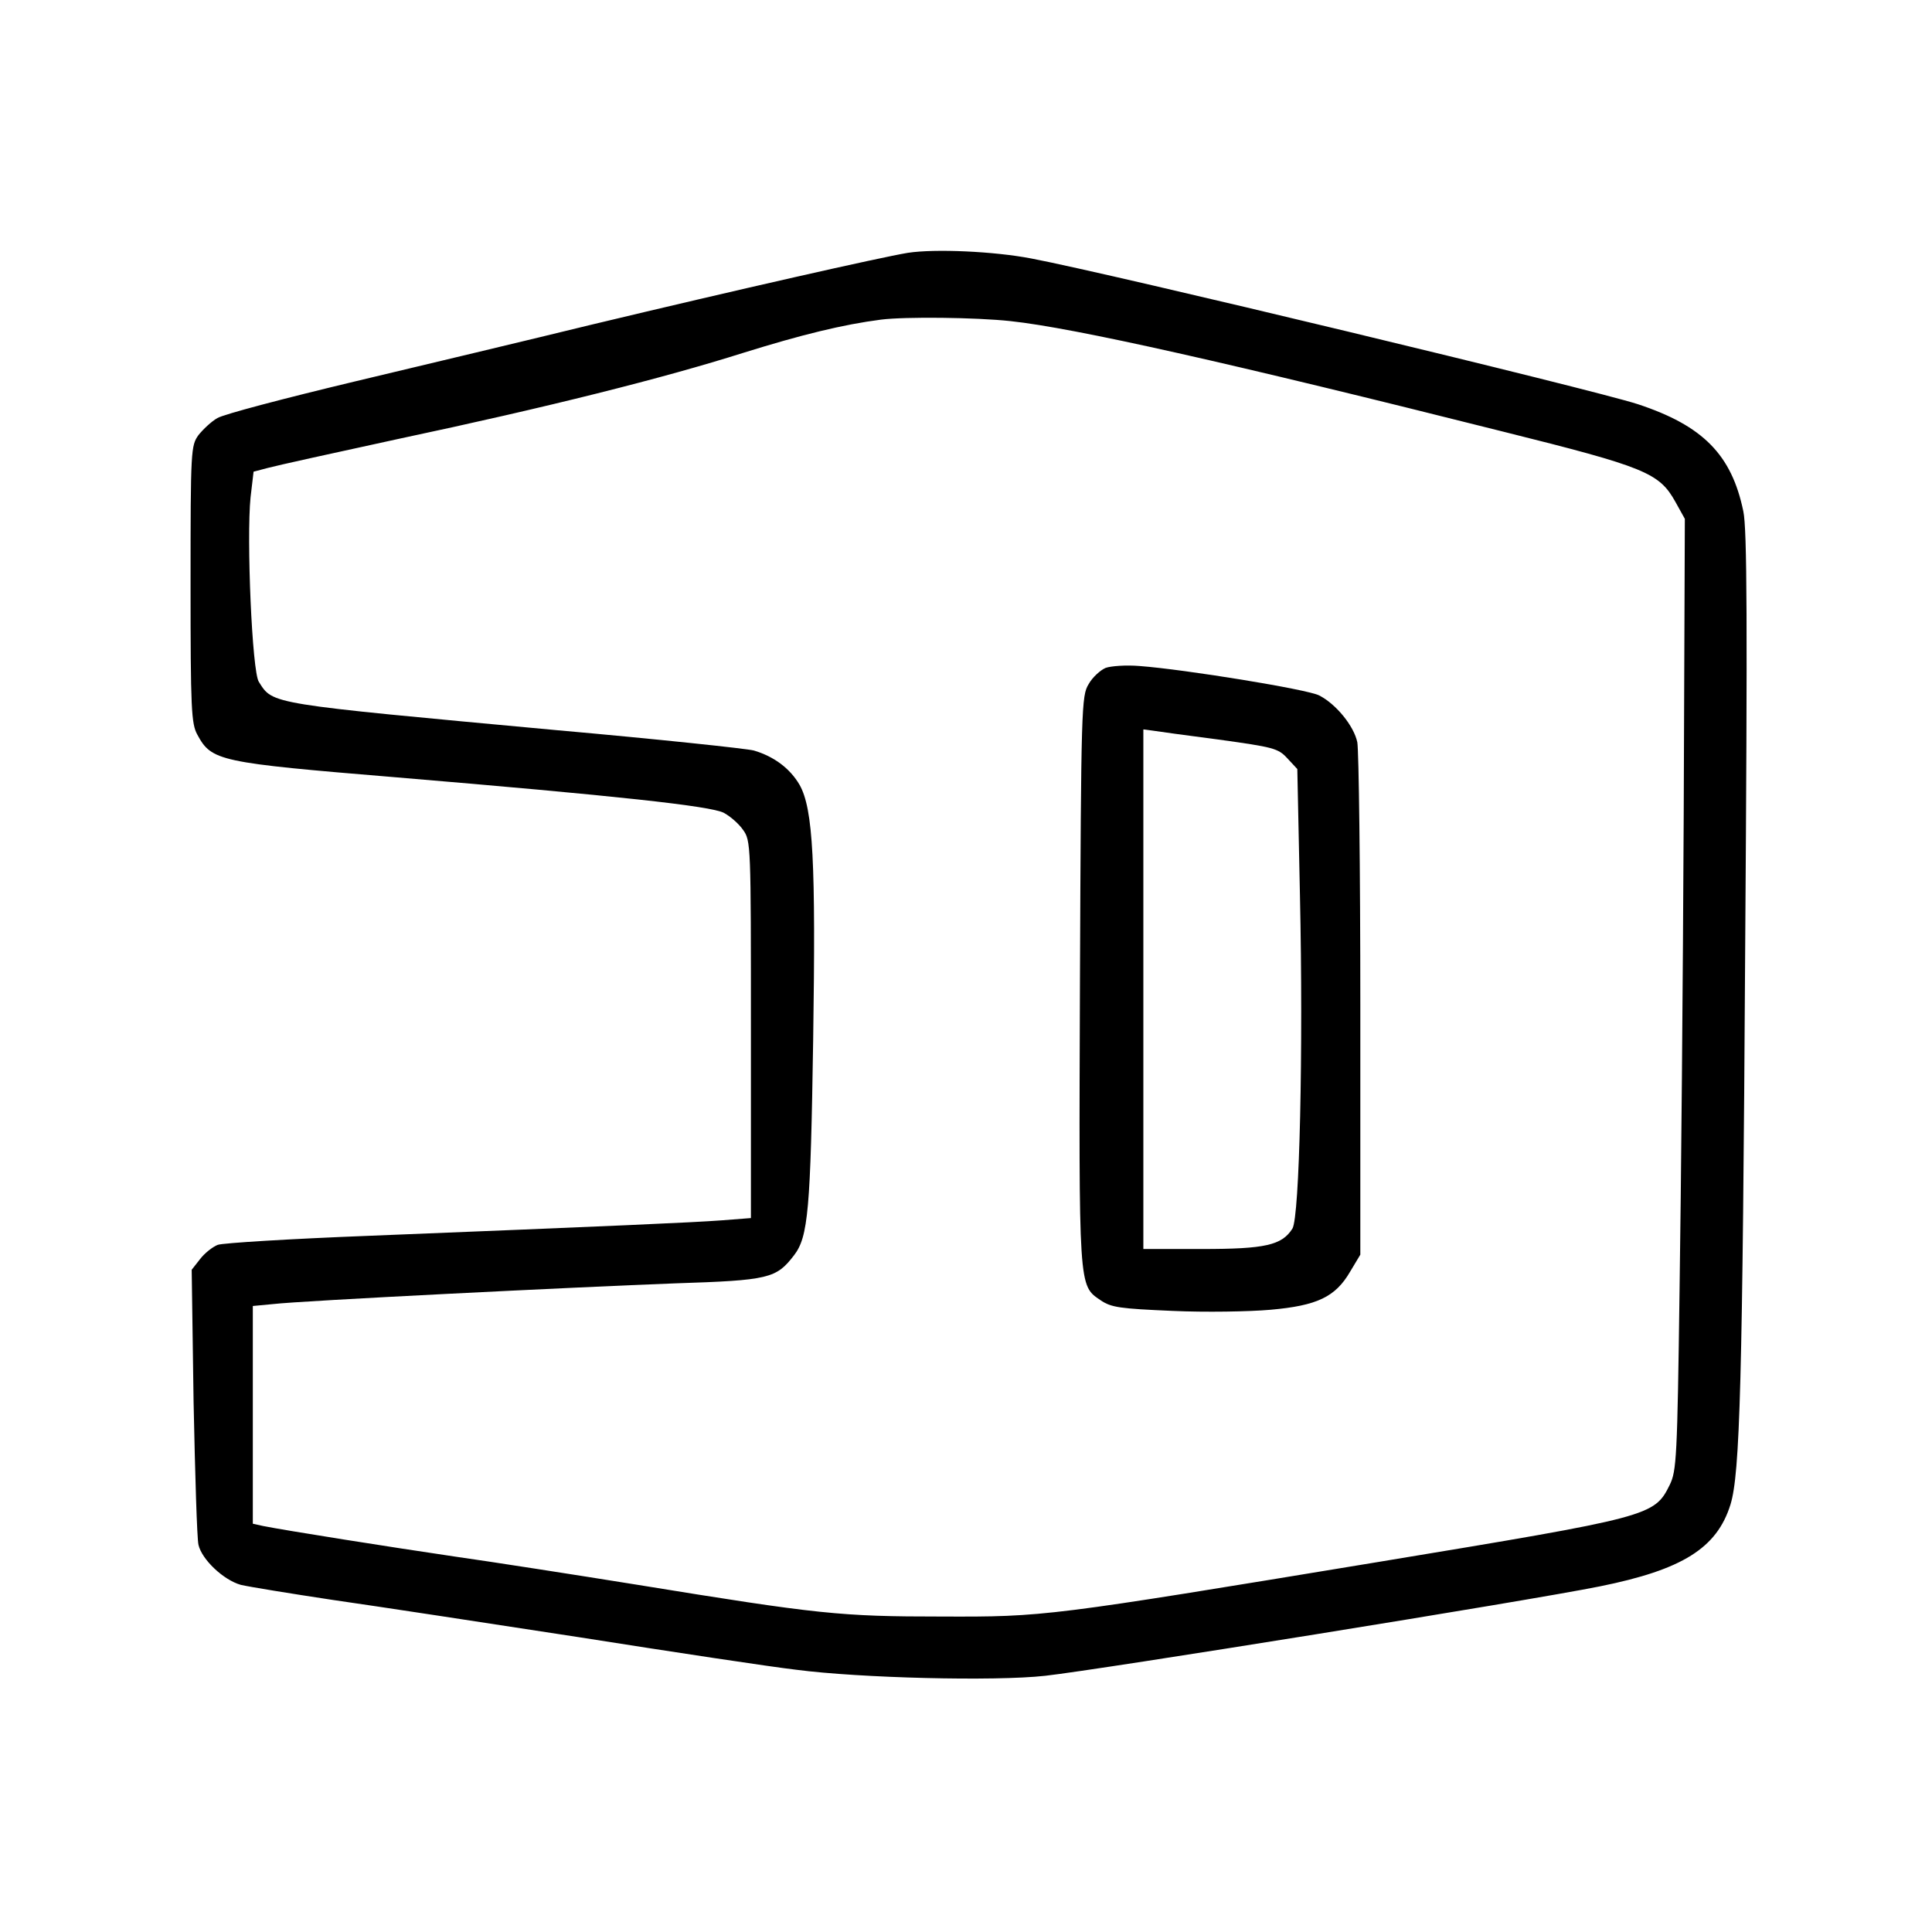
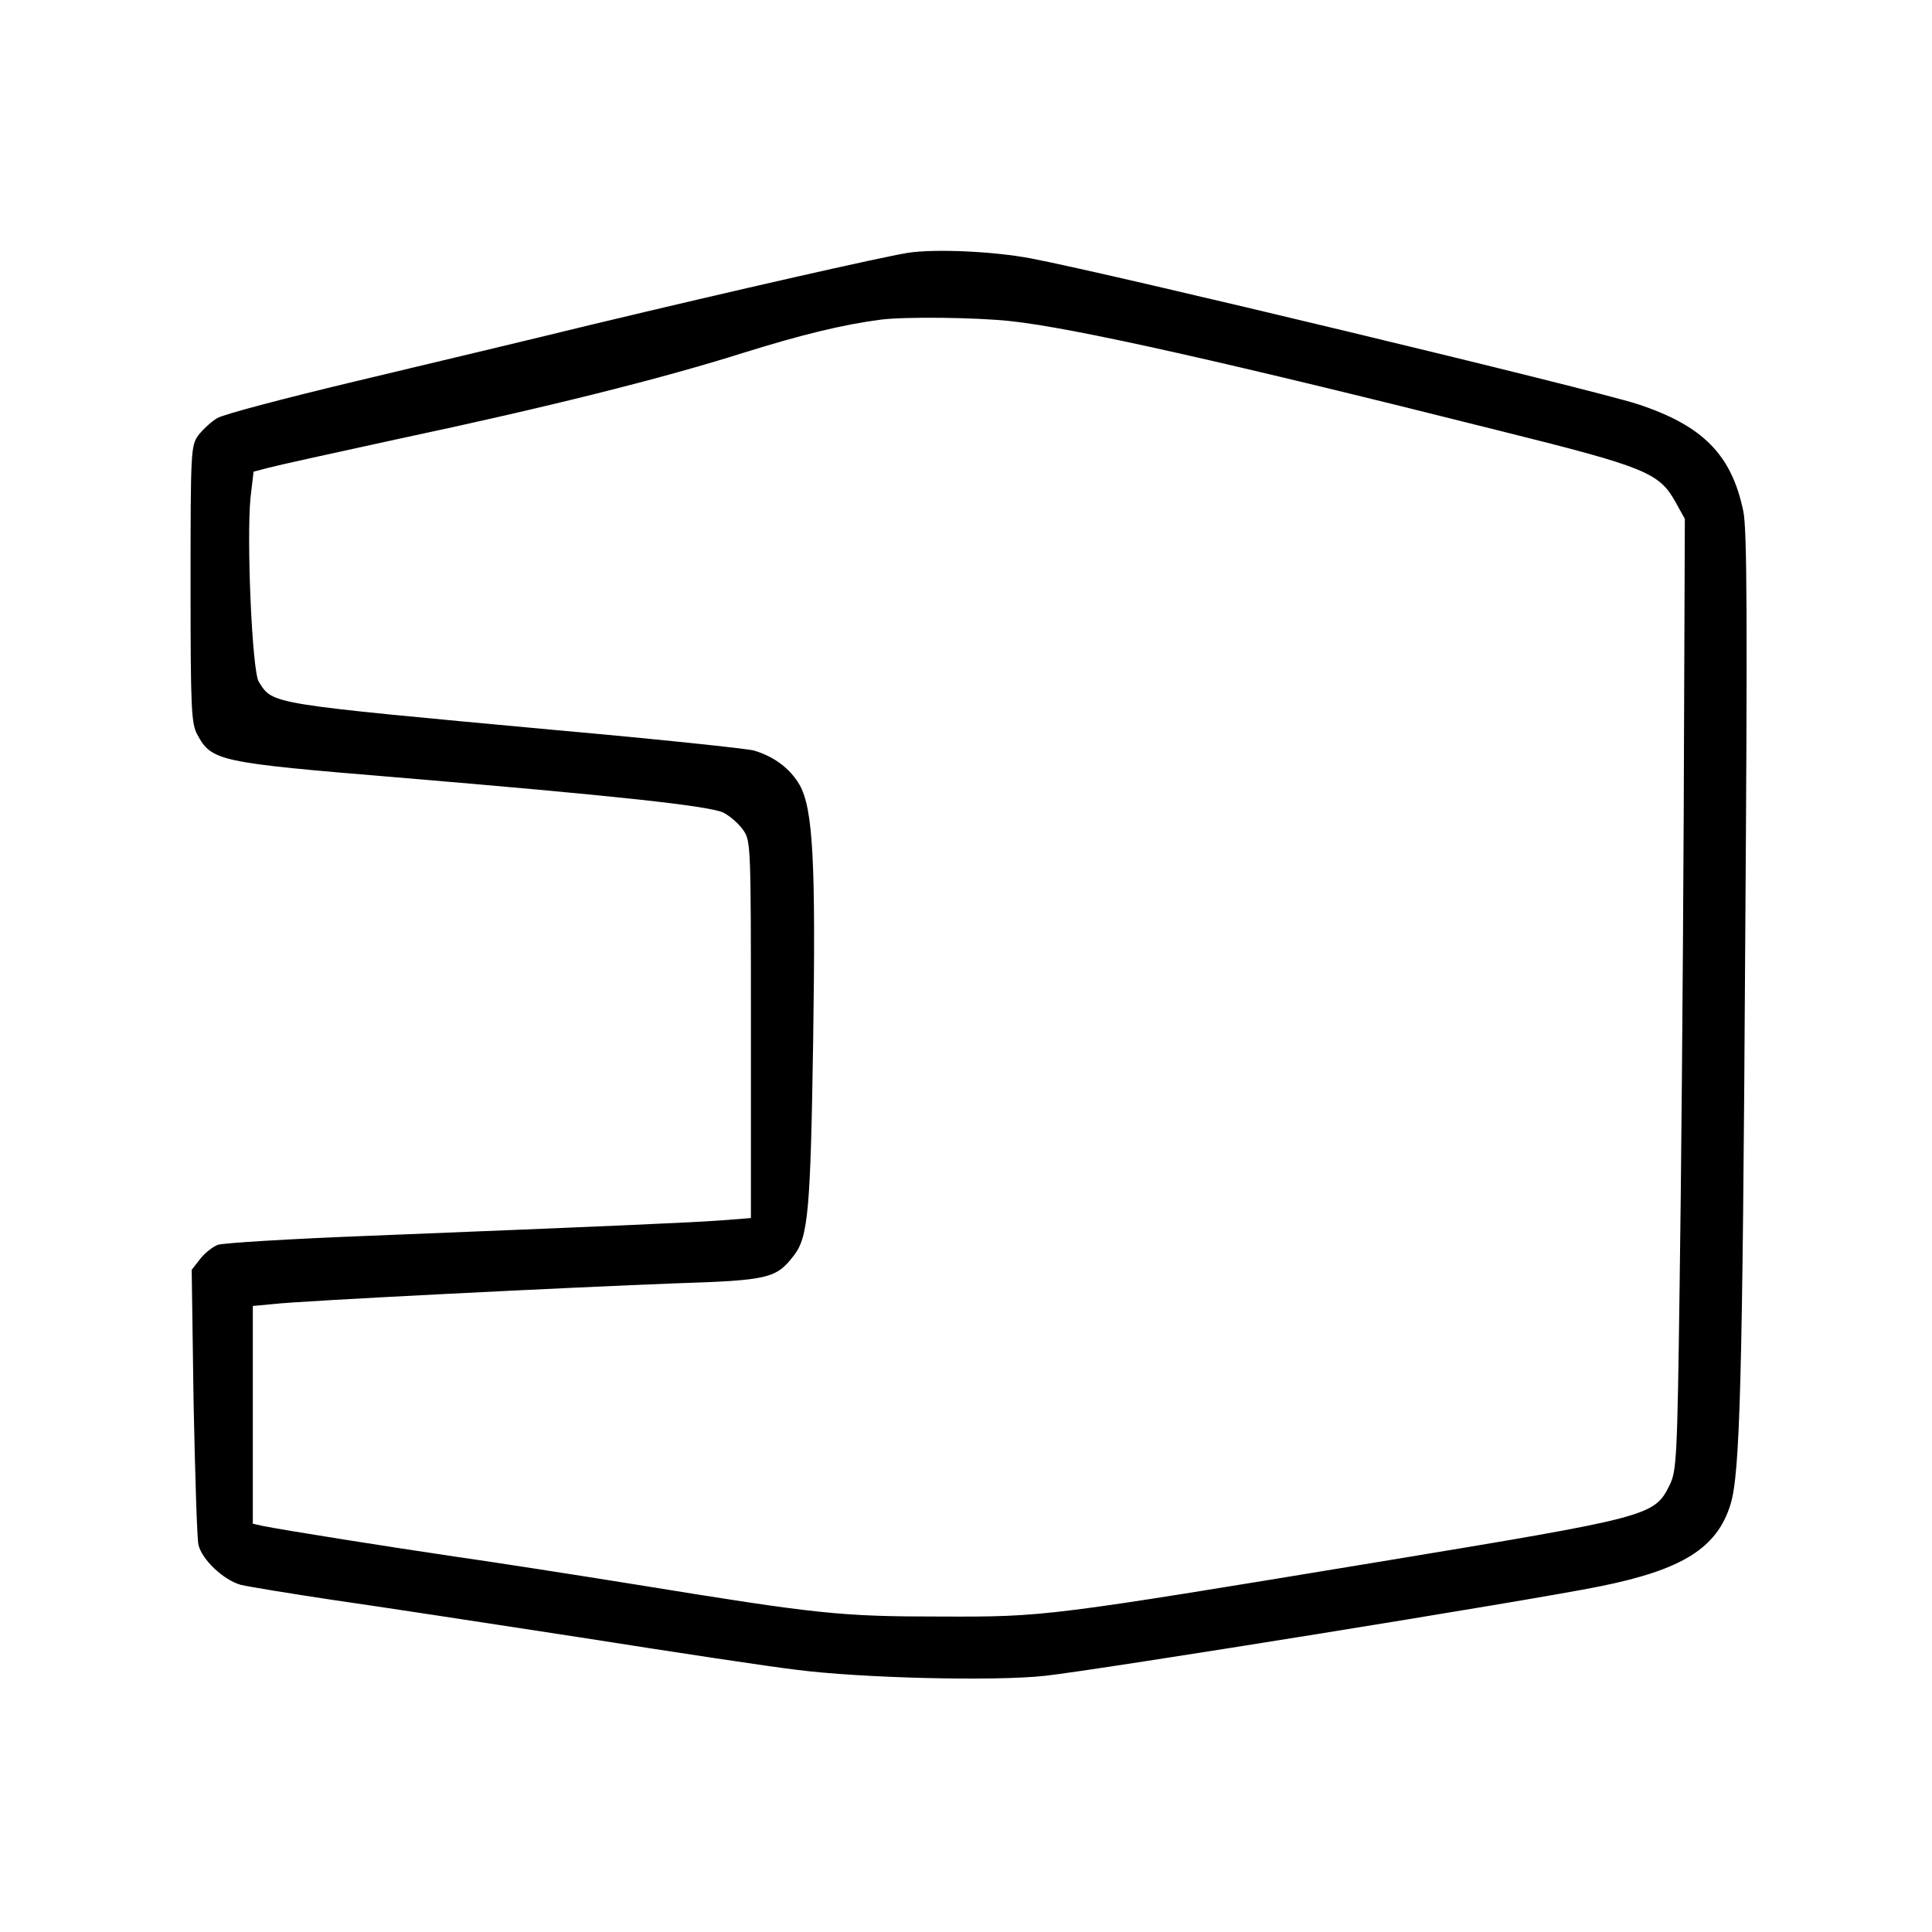
<svg xmlns="http://www.w3.org/2000/svg" version="1.0" width="512pt" height="512pt" viewBox="0 0 512 512" preserveAspectRatio="xMidYMid meet">
  <g transform="translate(0,512) scale(0.1,-0.1)" fill="#000000" stroke="none">
    <path d="M2406 4450 c-73 -12 -453 -98 -841 -191 -159 -39 -441 -106 -625 -150 -184 -44 -348 -87 -364 -97 -16 -9 -38 -30 -50 -45 -20 -28 -21 -38 -21 -395 0 -332 2 -370 18 -399 38 -70 56 -74 527 -113 585 -49 833 -76 868 -94 17 -9 40 -29 51 -45 21 -29 21 -39 21 -529 l0 -500 -77 -6 c-81 -6 -287 -15 -935 -41 -207 -8 -388 -19 -401 -24 -13 -5 -35 -22 -47 -38 l-22 -28 5 -350 c4 -192 9 -363 13 -379 9 -39 66 -93 112 -106 21 -5 131 -23 244 -40 112 -16 407 -61 654 -99 247 -39 505 -78 574 -86 168 -22 526 -31 660 -16 144 16 1277 198 1470 237 218 44 310 101 346 217 25 82 32 316 39 1487 6 850 5 1098 -5 1145 -31 150 -107 227 -280 284 -120 39 -1396 346 -1607 386 -99 19 -255 26 -327 15z m272 -181 c169 -18 582 -111 1306 -293 377 -94 413 -109 456 -186 l25 -45 -3 -785 c-2 -432 -7 -999 -11 -1260 -6 -444 -8 -478 -26 -515 -41 -83 -50 -85 -770 -204 -880 -145 -886 -146 -1160 -145 -268 0 -325 6 -805 84 -168 27 -386 61 -485 75 -170 25 -448 69 -508 81 l-27 6 0 288 0 289 53 5 c75 9 801 45 1067 55 248 8 267 13 314 74 38 49 44 120 51 572 7 469 0 611 -36 675 -25 43 -67 75 -121 91 -18 5 -253 30 -523 54 -767 71 -751 68 -789 128 -18 26 -33 381 -22 489 l8 68 38 10 c22 6 176 40 342 76 405 86 706 162 918 229 154 48 264 75 365 88 64 8 251 6 343 -4z" />
-     <path d="M2930 3350 c-14 -6 -35 -25 -45 -43 -19 -31 -20 -58 -23 -783 -3 -823 -4 -810 55 -850 28 -19 51 -22 190 -28 87 -4 204 -2 260 3 124 11 172 34 211 101 l27 45 0 660 c0 363 -4 677 -8 698 -9 43 -56 101 -101 124 -30 16 -356 69 -476 78 -36 3 -76 0 -90 -5z m300 -190 c144 -20 157 -23 181 -49 l27 -29 7 -335 c9 -412 -1 -853 -20 -883 -28 -44 -72 -54 -239 -54 l-156 0 0 689 0 688 23 -3 c12 -2 92 -13 177 -24z" />
  </g>
</svg>